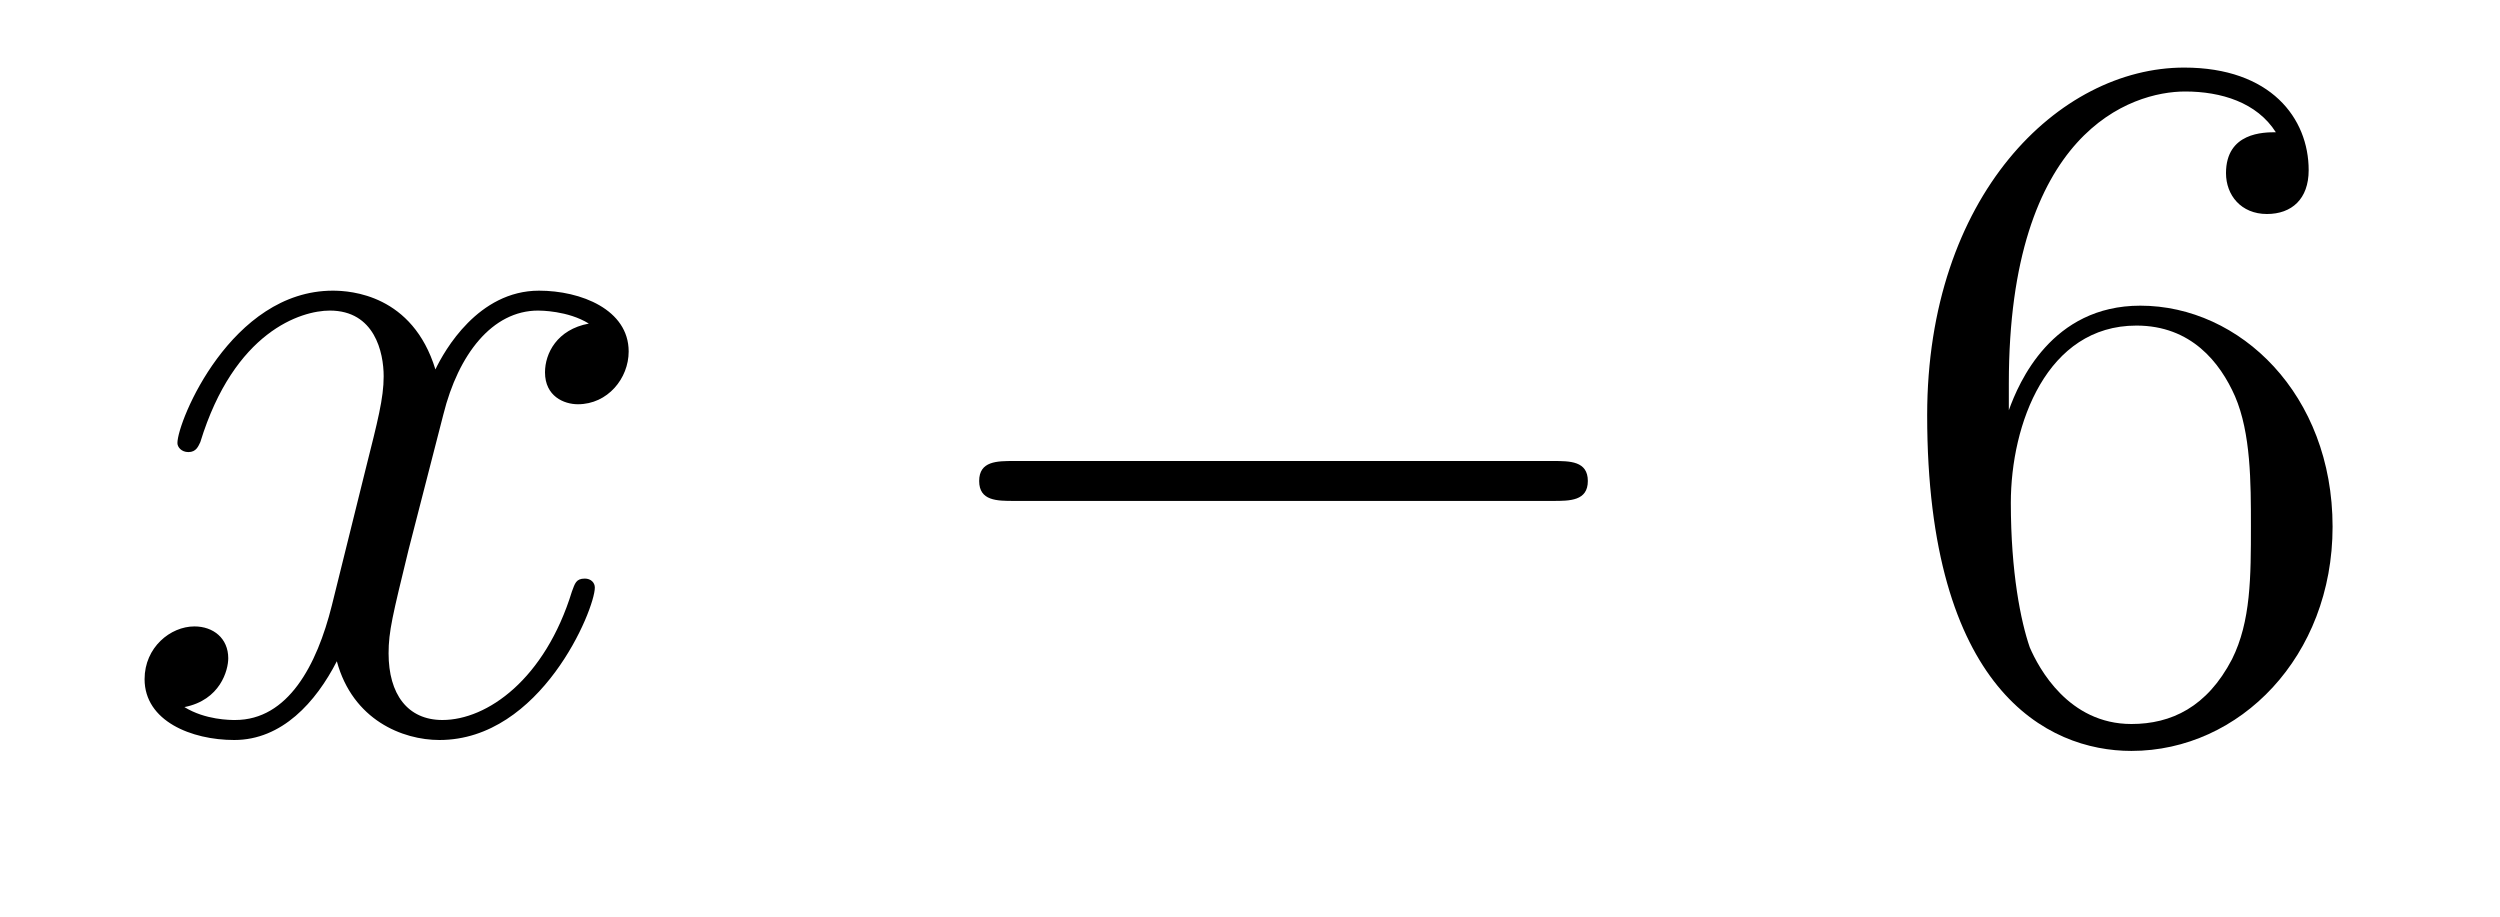
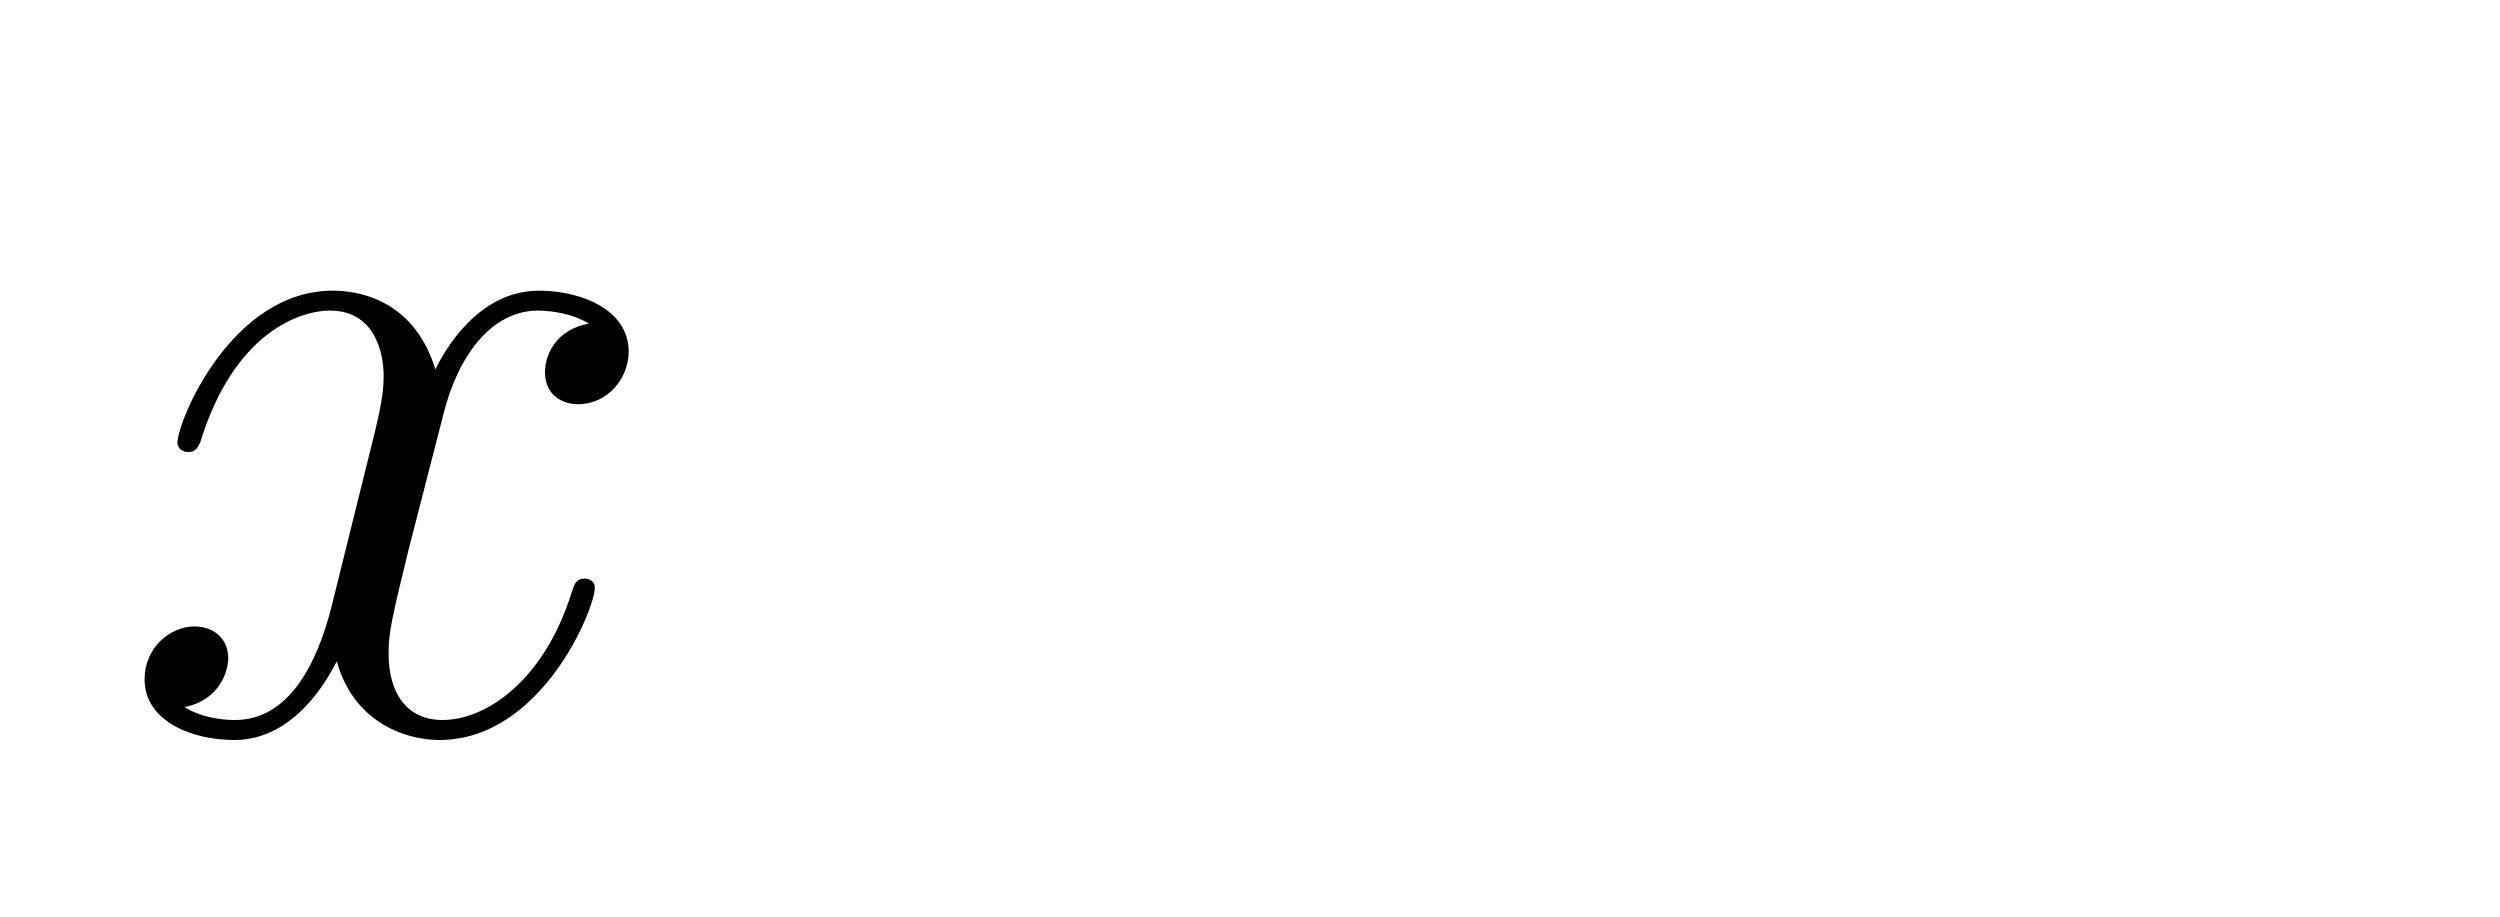
<svg xmlns="http://www.w3.org/2000/svg" height="11pt" version="1.1" viewBox="0 -11 30 11" width="30pt">
  <g id="page1">
    <g transform="matrix(1 0 0 1 -127 652)">
      <path d="M134.066 -659.117C133.684 -659.046 133.54 -658.759 133.54 -658.532C133.54 -658.245 133.767 -658.149 133.935 -658.149C134.293 -658.149 134.544 -658.46 134.544 -658.782C134.544 -659.285 133.971 -659.512 133.468 -659.512C132.739 -659.512 132.333 -658.794 132.225 -658.567C131.95 -659.464 131.209 -659.512 130.994 -659.512C129.775 -659.512 129.129 -657.946 129.129 -657.683C129.129 -657.635 129.177 -657.575 129.261 -657.575C129.356 -657.575 129.38 -657.647 129.404 -657.695C129.811 -659.022 130.612 -659.273 130.958 -659.273C131.496 -659.273 131.604 -658.771 131.604 -658.484C131.604 -658.221 131.532 -657.946 131.388 -657.372L130.982 -655.734C130.803 -655.017 130.456 -654.36 129.822 -654.36C129.763 -654.36 129.464 -654.36 129.213 -654.515C129.643 -654.599 129.739 -654.957 129.739 -655.101C129.739 -655.34 129.56 -655.483 129.333 -655.483C129.046 -655.483 128.735 -655.232 128.735 -654.85C128.735 -654.348 129.297 -654.12 129.811 -654.12C130.384 -654.12 130.791 -654.575 131.042 -655.065C131.233 -654.36 131.831 -654.12 132.273 -654.12C133.493 -654.12 134.138 -655.687 134.138 -655.949C134.138 -656.009 134.09 -656.057 134.018 -656.057C133.911 -656.057 133.899 -655.997 133.863 -655.902C133.54 -654.85 132.847 -654.36 132.309 -654.36C131.891 -654.36 131.663 -654.67 131.663 -655.16C131.663 -655.423 131.711 -655.615 131.903 -656.404L132.321 -658.029C132.5 -658.747 132.907 -659.273 133.457 -659.273C133.481 -659.273 133.815 -659.273 134.066 -659.117Z" fill-rule="evenodd" />
-       <path d="M145.635 -656.989C145.839 -656.989 146.054 -656.989 146.054 -657.228C146.054 -657.468 145.839 -657.468 145.635 -657.468H139.168C138.965 -657.468 138.75 -657.468 138.75 -657.228C138.75 -656.989 138.965 -656.989 139.168 -656.989H145.635Z" fill-rule="evenodd" />
-       <path d="M151.106 -658.4C151.106 -661.424 152.577 -661.902 153.222 -661.902C153.653 -661.902 154.083 -661.771 154.31 -661.413C154.167 -661.413 153.712 -661.413 153.712 -660.922C153.712 -660.659 153.892 -660.432 154.203 -660.432C154.501 -660.432 154.704 -660.612 154.704 -660.958C154.704 -661.58 154.25 -662.189 153.21 -662.189C151.704 -662.189 150.126 -660.648 150.126 -658.017C150.126 -654.73 151.561 -653.989 152.577 -653.989C153.88 -653.989 154.991 -655.125 154.991 -656.679C154.991 -658.268 153.88 -659.332 152.684 -659.332C151.62 -659.332 151.226 -658.412 151.106 -658.077V-658.4ZM152.577 -654.312C151.823 -654.312 151.465 -654.981 151.357 -655.232C151.25 -655.543 151.13 -656.129 151.13 -656.966C151.13 -657.91 151.561 -659.093 152.637 -659.093C153.294 -659.093 153.641 -658.651 153.82 -658.245C154.011 -657.802 154.011 -657.205 154.011 -656.691C154.011 -656.081 154.011 -655.543 153.784 -655.089C153.485 -654.515 153.055 -654.312 152.577 -654.312Z" fill-rule="evenodd" />
    </g>
  </g>
</svg>